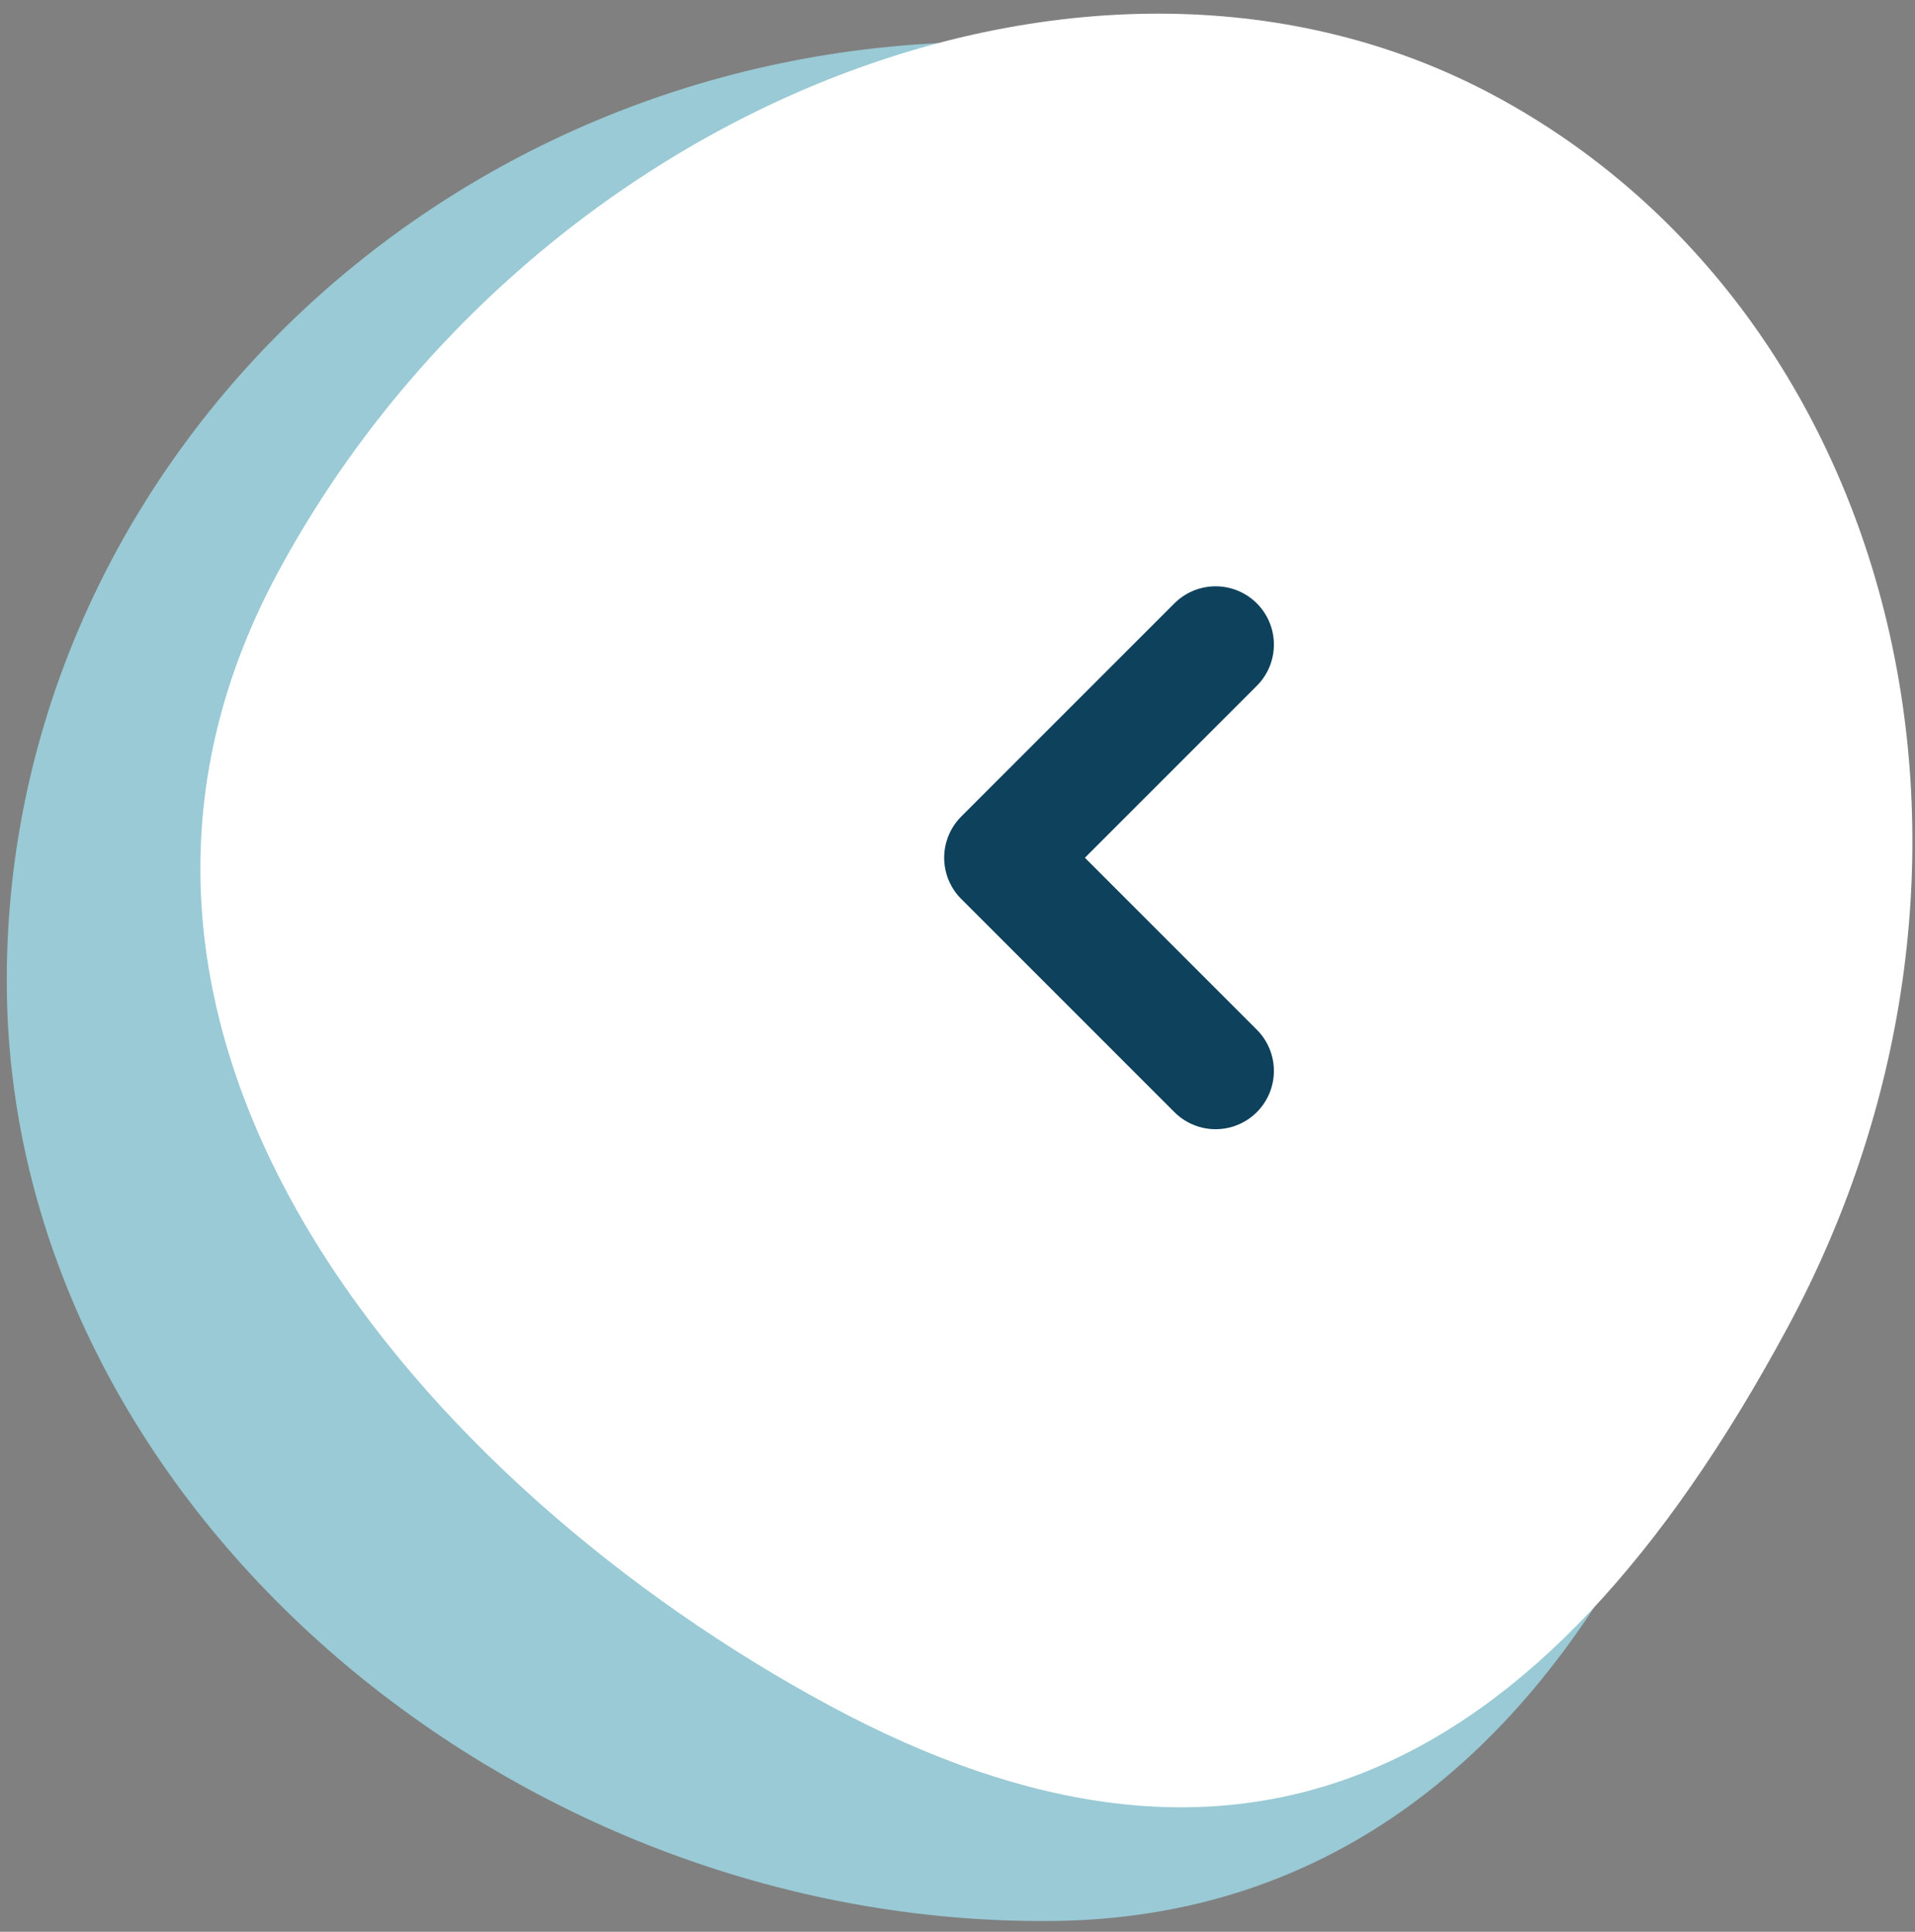
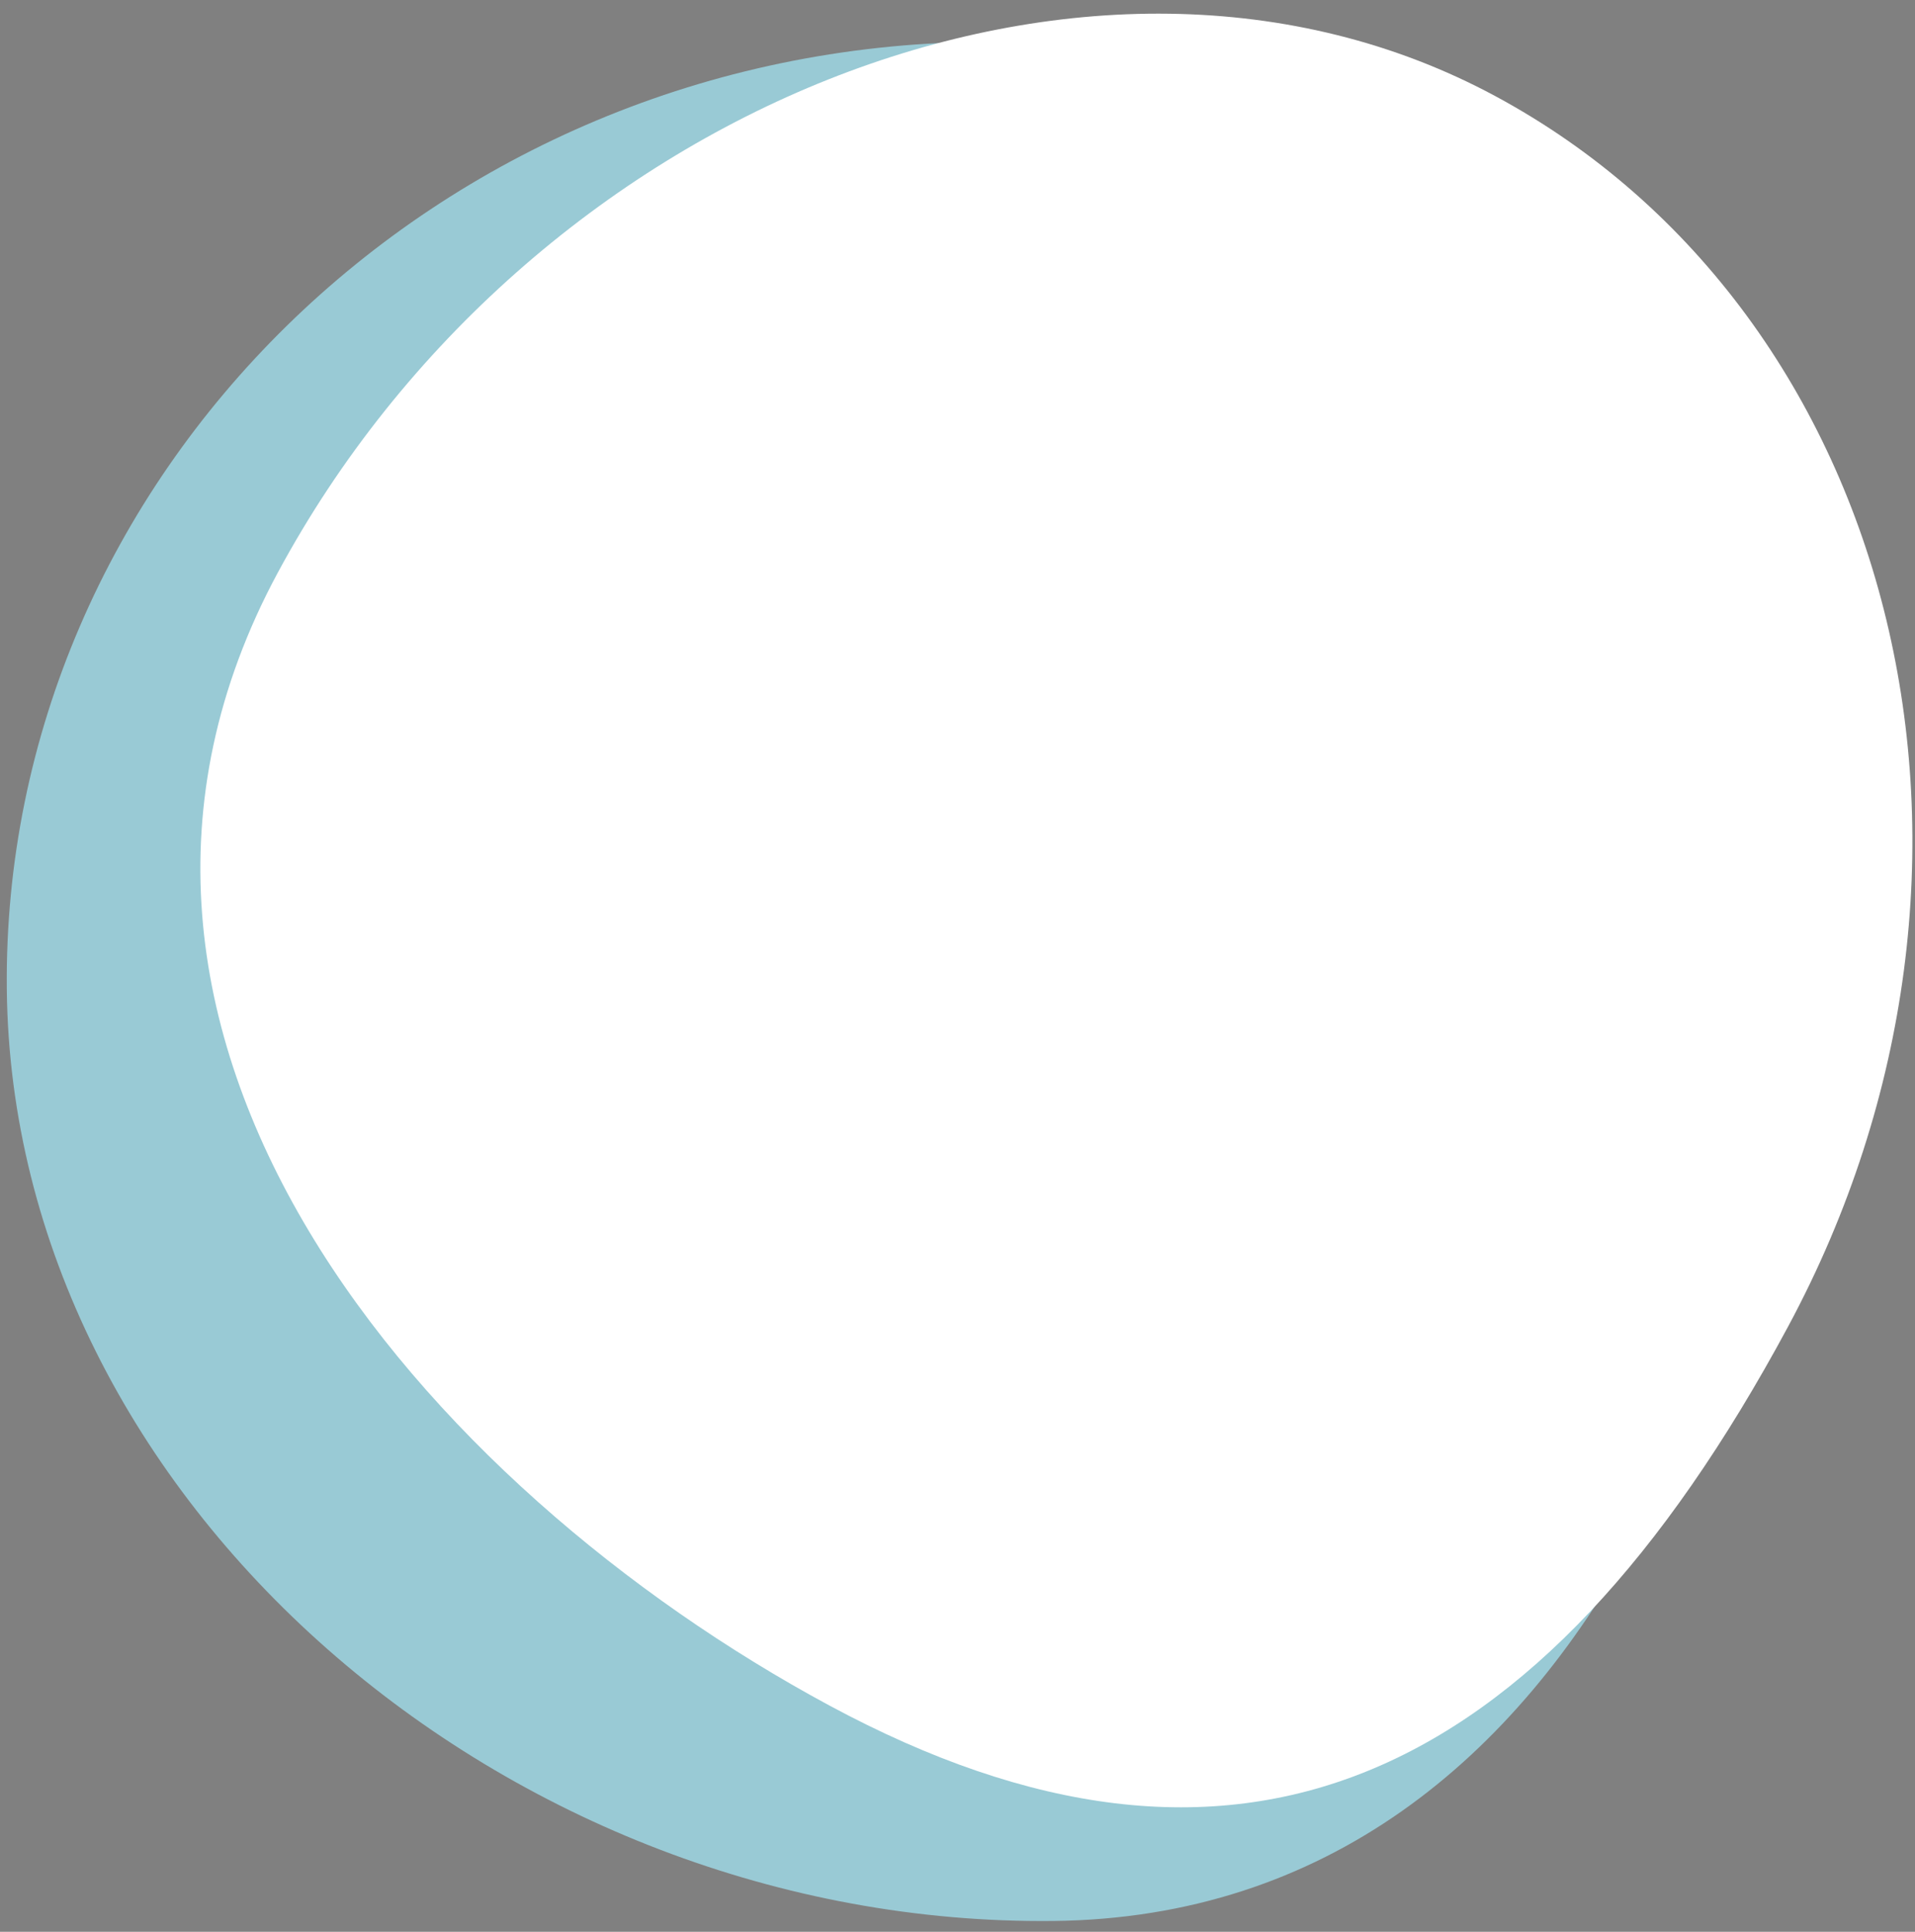
<svg xmlns="http://www.w3.org/2000/svg" width="115" height="116" viewBox="0 0 115 116" fill="none">
  <rect x="0" y="0" width="115" height="116" fill="#808080" stroke="none" />
  <path opacity="0.7" d="M63.244 115.35C96.018 115.008 108.784 77.137 108.464 46.438C108.143 15.739 91.6 2.171 58.827 2.514C26.053 2.856 0.089 28.71 0.409 59.41C0.73 90.109 30.471 115.693 63.244 115.35Z" fill="#A4EAFA" />
  <path d="M16.676 34.397C1.732 62.153 25.556 89.355 49.82 102.419C74.085 115.483 92.421 107.441 107.364 79.685C122.308 51.93 114.05 18.829 89.785 5.765C65.521 -7.299 31.619 6.642 16.676 34.397Z" fill="white" />
-   <path d="M73 64.306L60.2 51.506L73 38.706" stroke="#0D415C" stroke-width="7" stroke-linecap="round" stroke-linejoin="round" />
</svg>